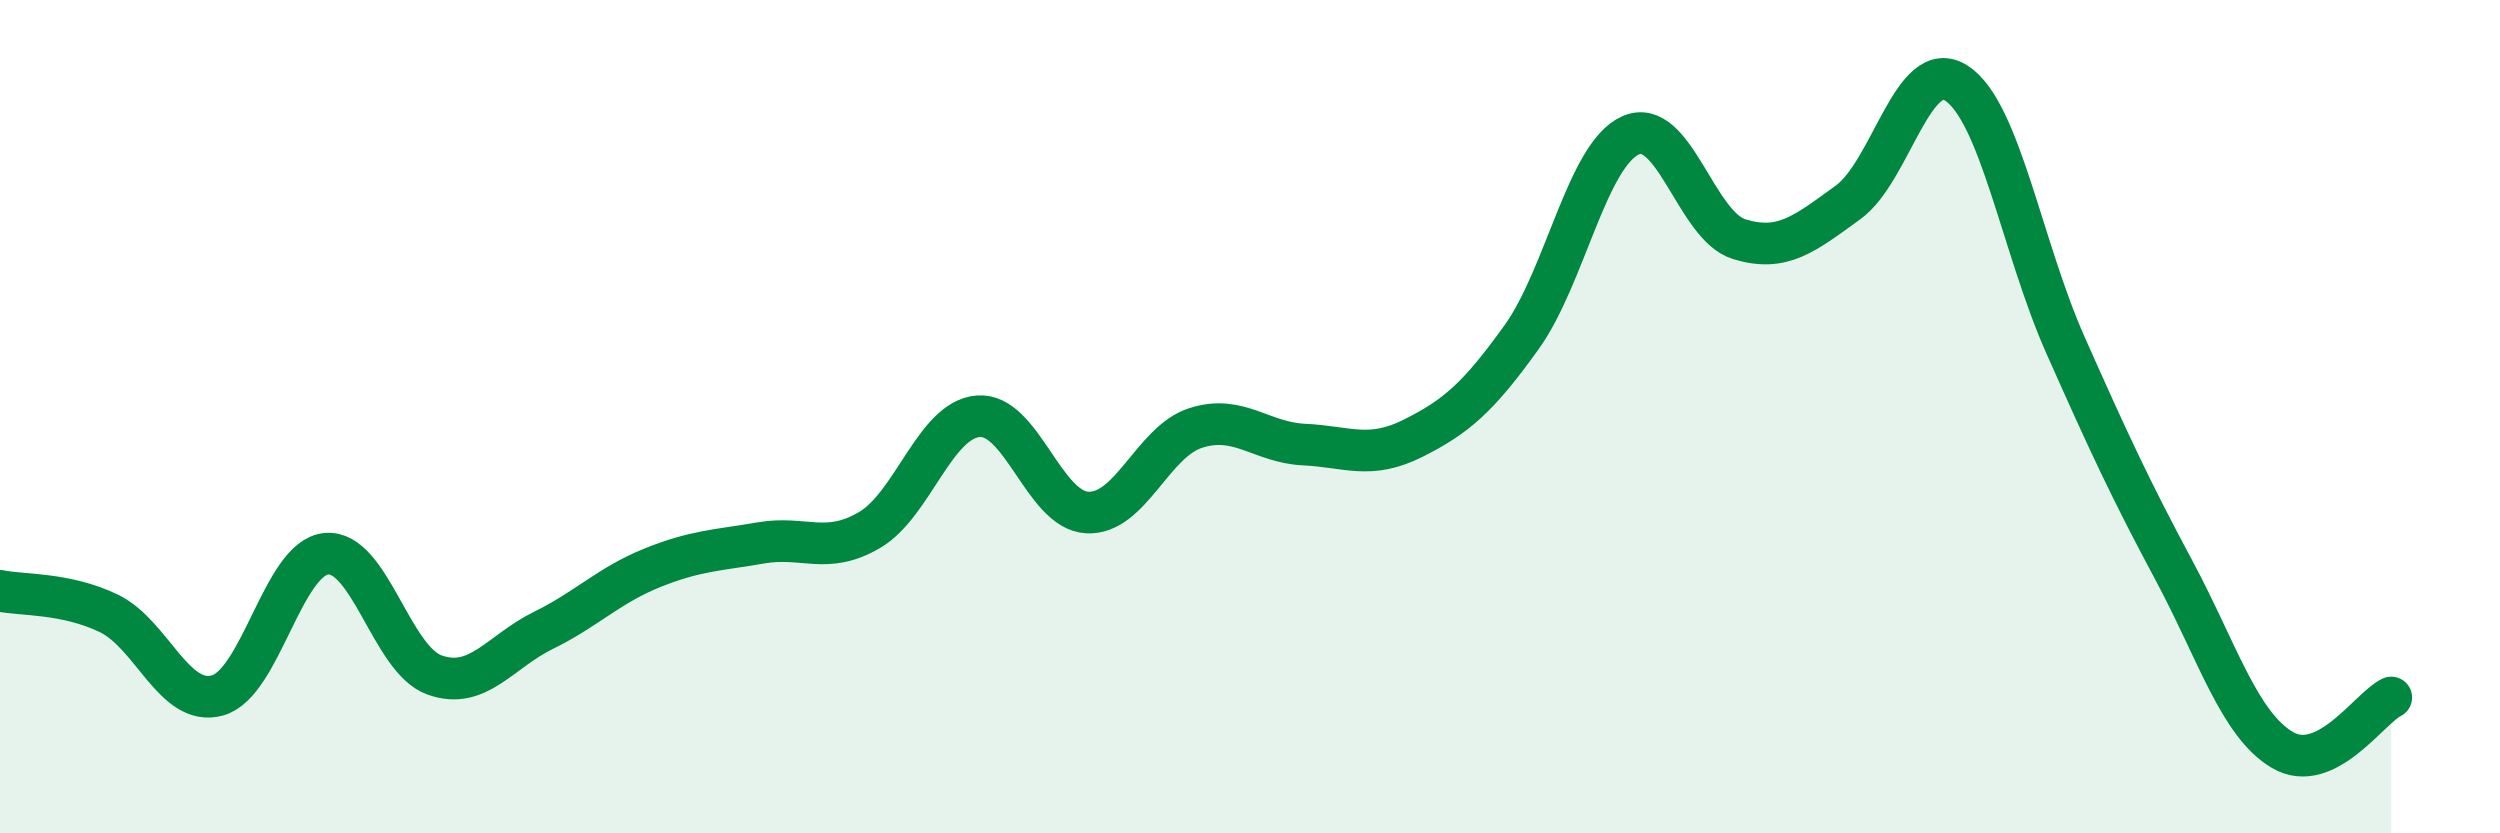
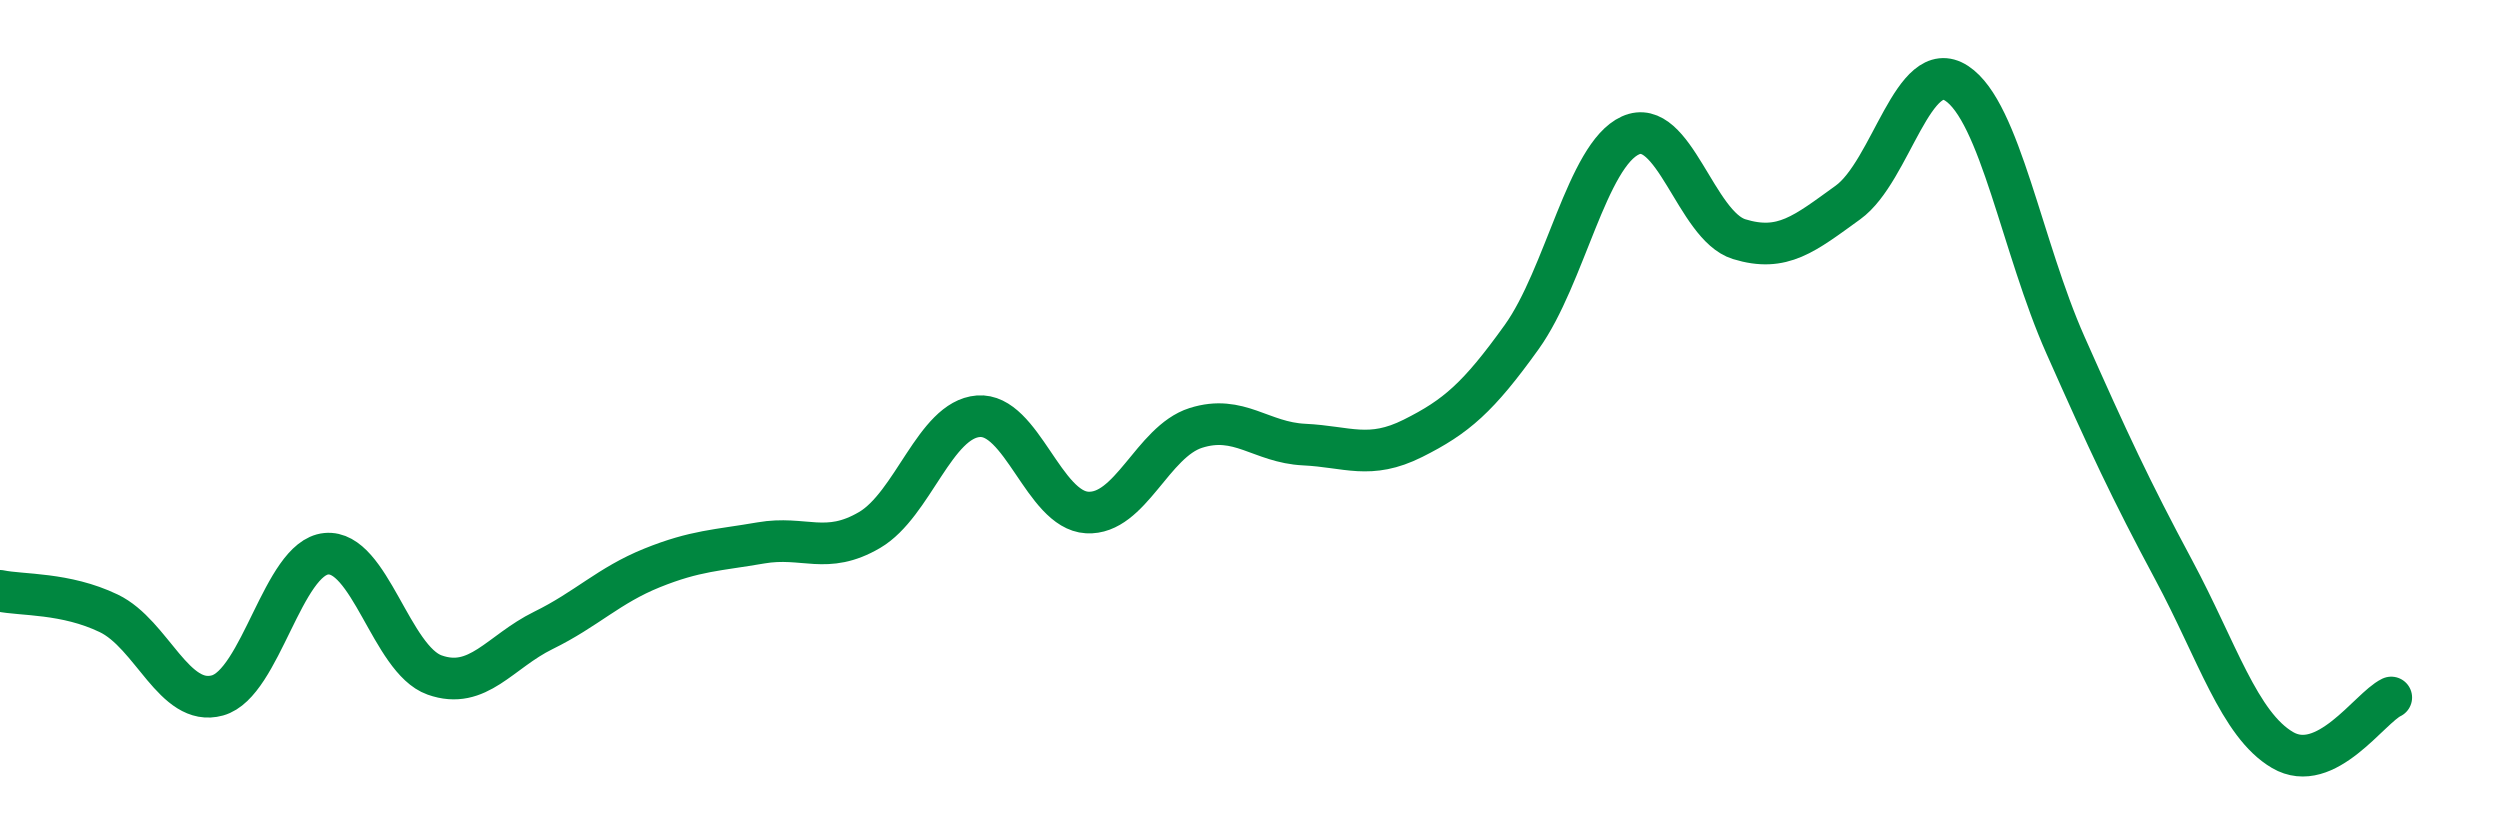
<svg xmlns="http://www.w3.org/2000/svg" width="60" height="20" viewBox="0 0 60 20">
-   <path d="M 0,14.18 C 0.52,14.29 1.57,14.22 2.61,14.72 C 3.65,15.22 4.18,16.98 5.22,16.69 C 6.26,16.4 6.79,13.39 7.83,13.29 C 8.87,13.19 9.39,15.83 10.43,16.2 C 11.47,16.57 12,15.64 13.04,15.13 C 14.08,14.62 14.61,14.05 15.65,13.63 C 16.69,13.21 17.22,13.21 18.26,13.03 C 19.3,12.85 19.83,13.33 20.87,12.72 C 21.91,12.11 22.44,10.07 23.48,9.99 C 24.52,9.91 25.05,12.24 26.09,12.3 C 27.13,12.36 27.66,10.6 28.7,10.27 C 29.74,9.94 30.26,10.62 31.3,10.67 C 32.34,10.72 32.87,11.04 33.91,10.52 C 34.95,10 35.48,9.54 36.52,8.09 C 37.56,6.64 38.09,3.72 39.13,3.25 C 40.17,2.78 40.7,5.42 41.74,5.74 C 42.78,6.06 43.31,5.61 44.35,4.86 C 45.39,4.11 45.92,1.32 46.96,2 C 48,2.68 48.53,5.94 49.57,8.28 C 50.61,10.62 51.13,11.74 52.17,13.68 C 53.21,15.62 53.74,17.39 54.78,18 C 55.82,18.61 56.87,16.99 57.39,16.74L57.39 20L0 20Z" fill="#008740" opacity="0.1" stroke-linecap="round" stroke-linejoin="round" />
  <path d="M 0,14.18 C 0.52,14.29 1.57,14.22 2.61,14.72 C 3.65,15.22 4.18,16.98 5.22,16.69 C 6.26,16.4 6.79,13.39 7.83,13.29 C 8.87,13.19 9.39,15.83 10.43,16.2 C 11.47,16.57 12,15.64 13.04,15.13 C 14.08,14.62 14.61,14.05 15.65,13.63 C 16.69,13.21 17.22,13.21 18.26,13.03 C 19.3,12.85 19.83,13.33 20.87,12.72 C 21.91,12.11 22.44,10.07 23.48,9.99 C 24.52,9.91 25.05,12.24 26.09,12.3 C 27.13,12.36 27.66,10.6 28.7,10.27 C 29.74,9.94 30.26,10.62 31.3,10.67 C 32.34,10.72 32.87,11.04 33.91,10.52 C 34.95,10 35.48,9.54 36.52,8.09 C 37.56,6.64 38.09,3.72 39.13,3.25 C 40.17,2.78 40.7,5.42 41.74,5.74 C 42.78,6.06 43.31,5.61 44.35,4.86 C 45.39,4.11 45.92,1.32 46.96,2 C 48,2.68 48.53,5.94 49.57,8.28 C 50.61,10.62 51.13,11.74 52.17,13.68 C 53.21,15.62 53.74,17.39 54.78,18 C 55.82,18.61 56.87,16.99 57.39,16.74" stroke="#008740" stroke-width="1" fill="none" stroke-linecap="round" stroke-linejoin="round" />
</svg>